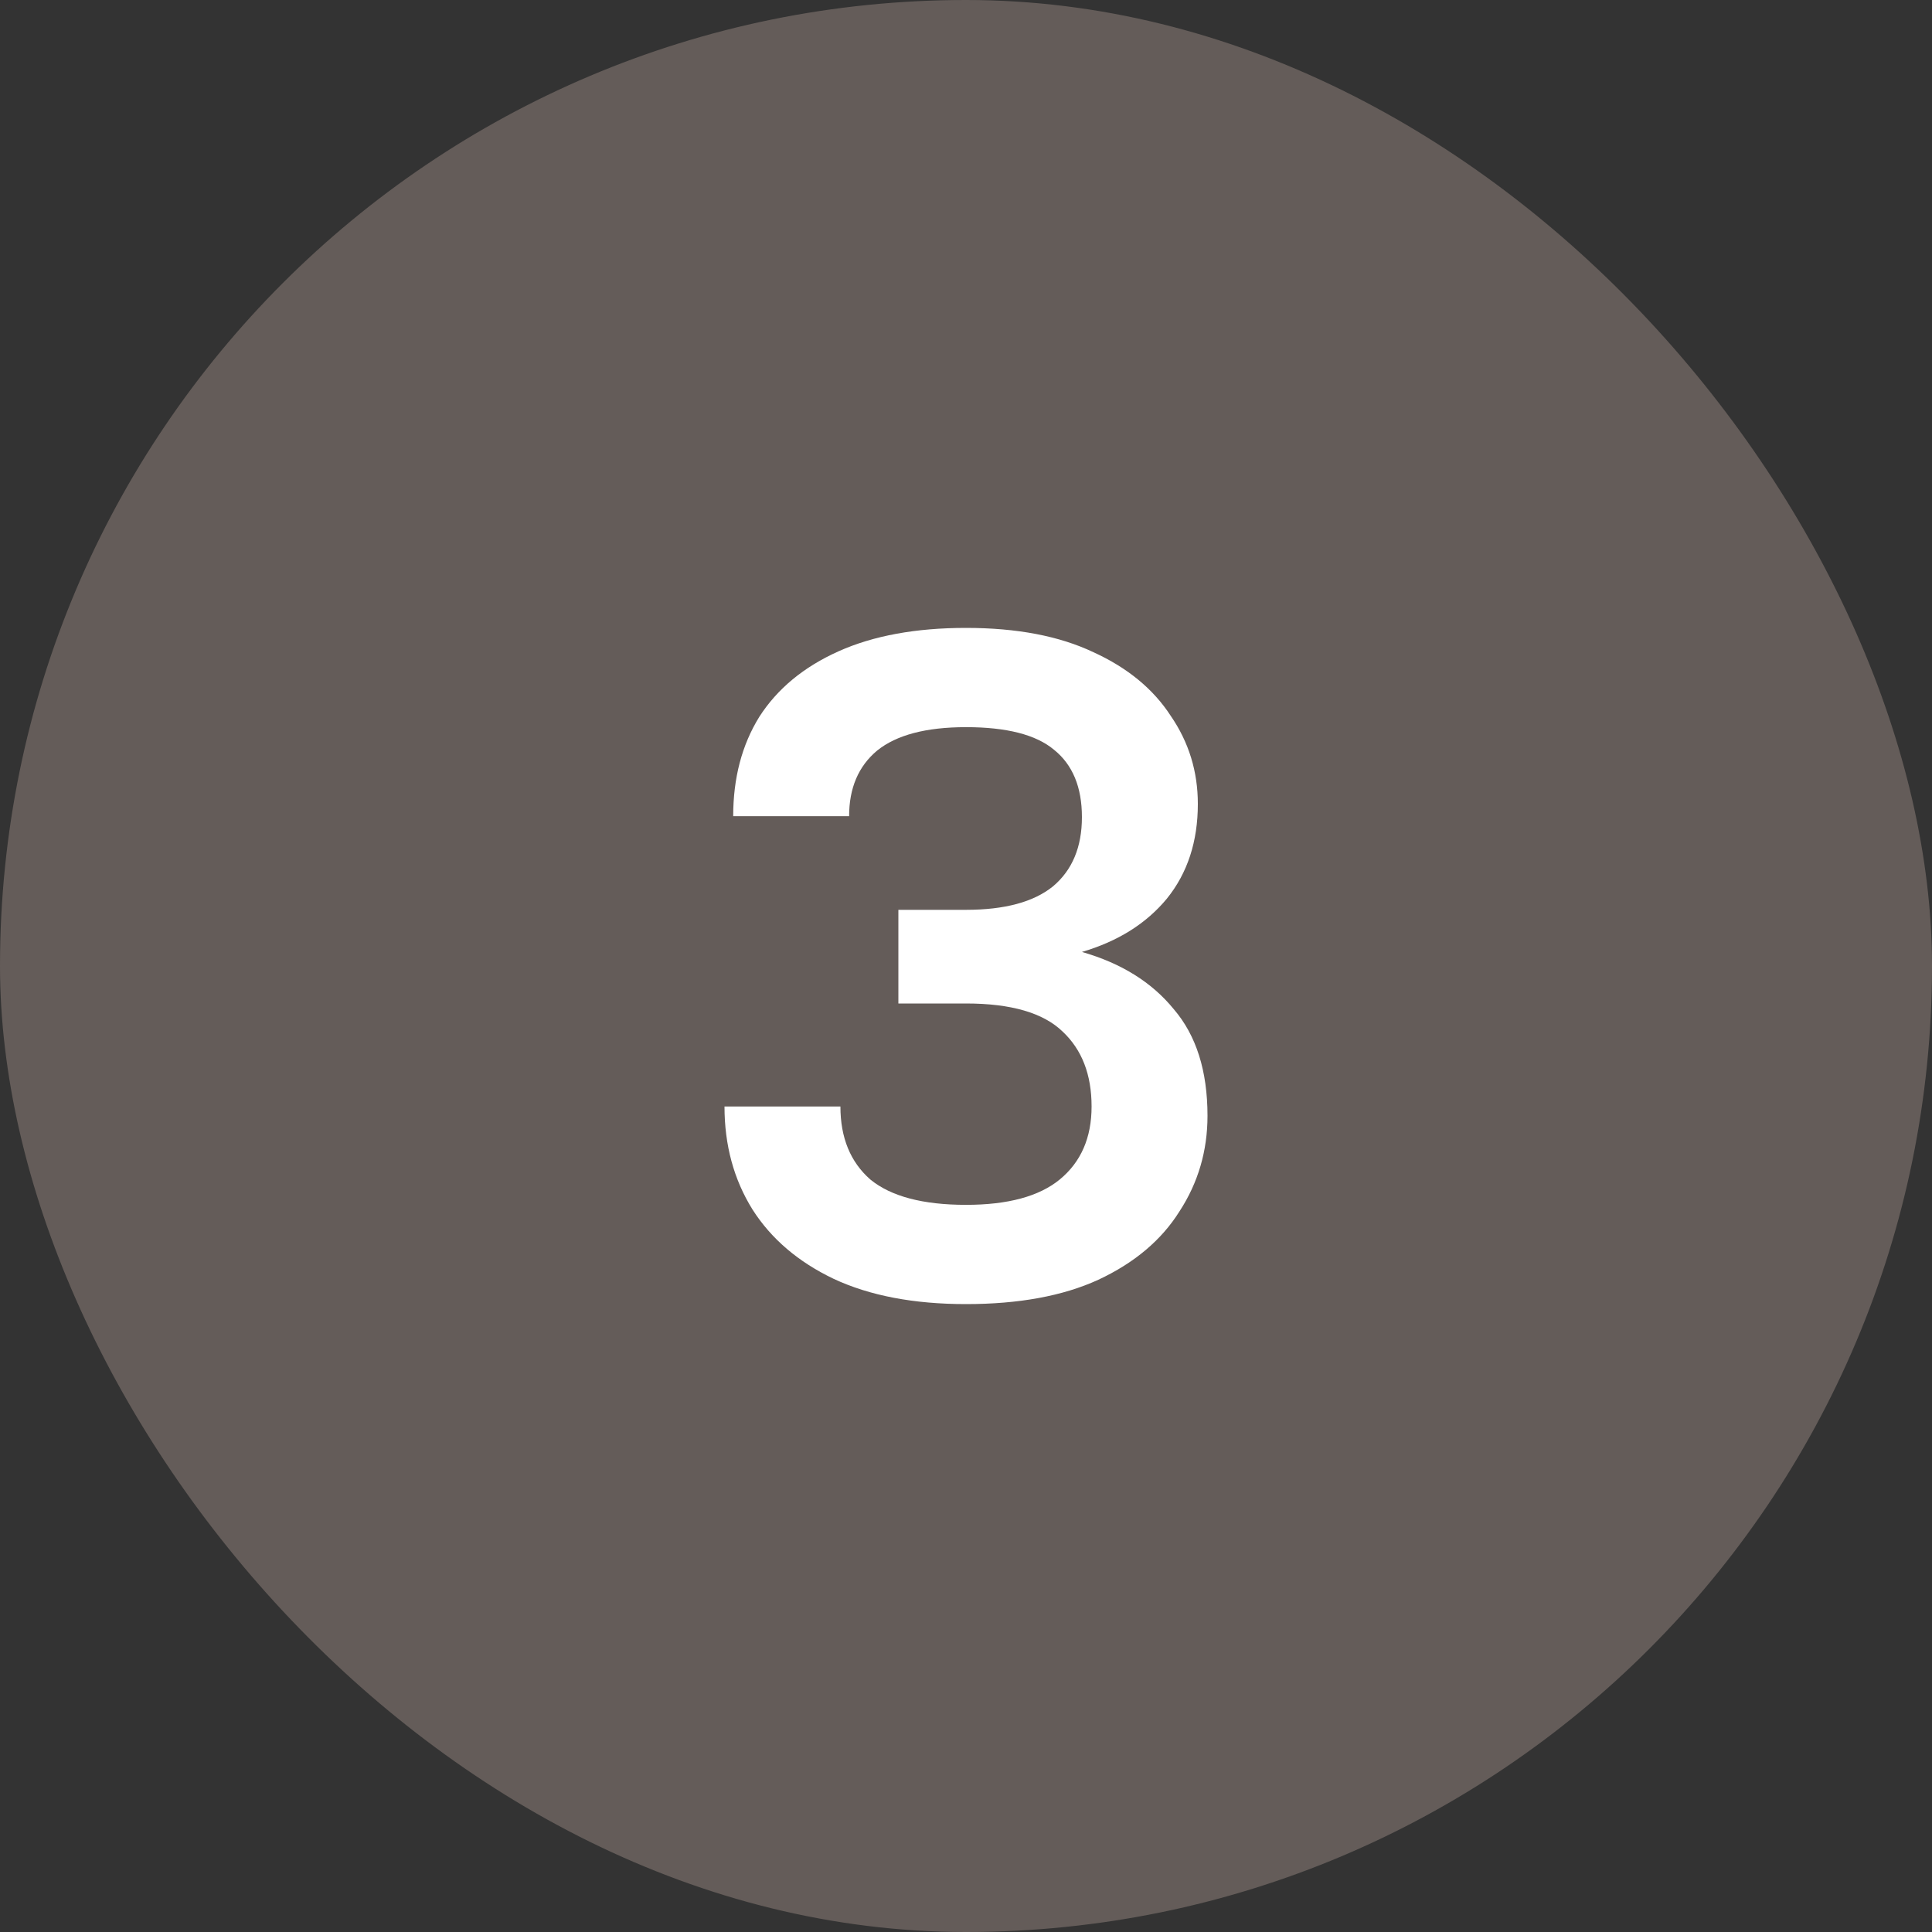
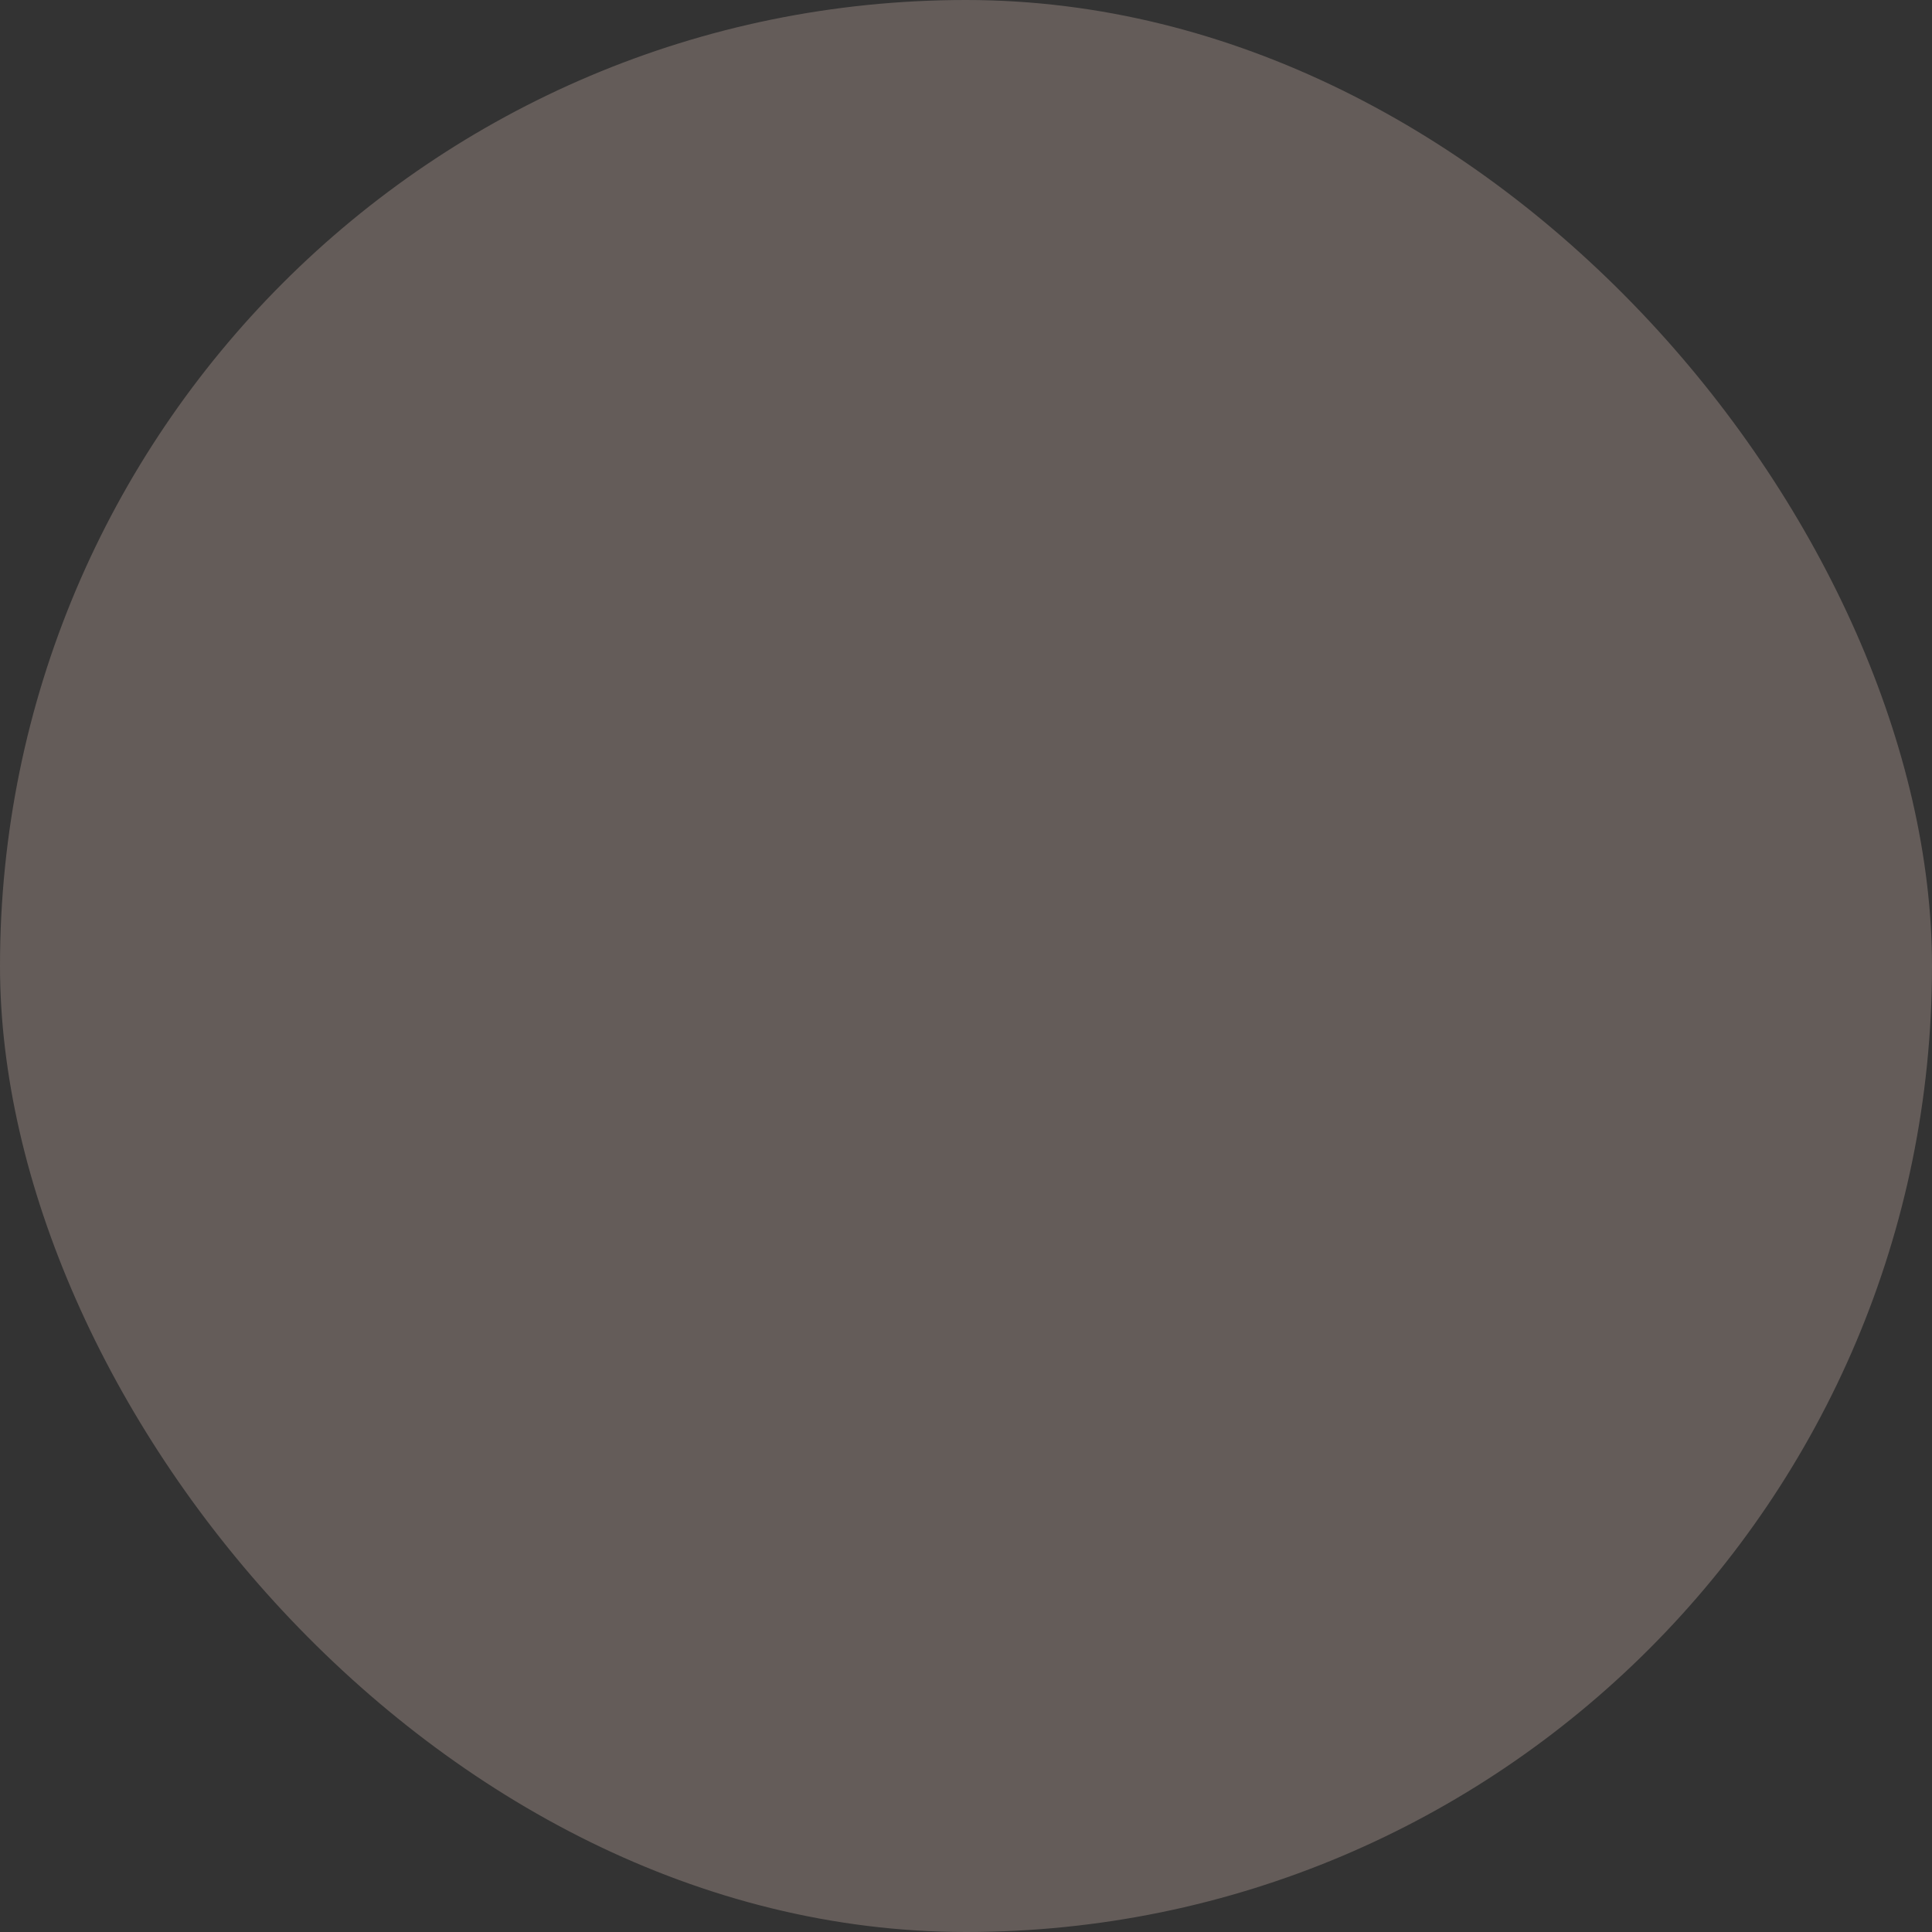
<svg xmlns="http://www.w3.org/2000/svg" width="40" height="40" viewBox="0 0 40 40" fill="none">
  <rect x="0" y="0" width="40" height="40" fill="#333333" stroke="none" />
  <rect width="40" height="40" rx="20" fill="#645C59" />
-   <path d="M20 27C18.92 27 18.007 26.826 17.26 26.477C16.527 26.127 15.967 25.649 15.58 25.042C15.193 24.421 15 23.71 15 22.909H17.4C17.4 23.555 17.607 24.059 18.02 24.421C18.447 24.77 19.107 24.945 20 24.945C20.867 24.945 21.513 24.77 21.94 24.421C22.38 24.059 22.6 23.555 22.6 22.909C22.6 22.249 22.4 21.732 22 21.357C21.6 20.97 20.933 20.776 20 20.776H18.6V18.837H20C20.8 18.837 21.4 18.675 21.8 18.352C22.2 18.016 22.4 17.537 22.4 16.917C22.4 16.296 22.207 15.831 21.82 15.521C21.447 15.21 20.84 15.055 20 15.055C19.173 15.055 18.56 15.217 18.16 15.54C17.773 15.863 17.58 16.316 17.58 16.898H15.18C15.18 16.109 15.36 15.424 15.72 14.842C16.093 14.26 16.64 13.808 17.36 13.485C18.08 13.162 18.96 13 20 13C21.053 13 21.933 13.168 22.64 13.504C23.347 13.827 23.88 14.267 24.24 14.823C24.613 15.366 24.8 15.973 24.8 16.645C24.8 17.421 24.587 18.074 24.16 18.604C23.733 19.121 23.147 19.489 22.4 19.709C23.213 19.942 23.847 20.336 24.3 20.892C24.767 21.435 25 22.172 25 23.102C25 23.826 24.807 24.486 24.42 25.08C24.047 25.675 23.487 26.147 22.74 26.496C22.007 26.832 21.093 27 20 27Z" fill="white" />
</svg>